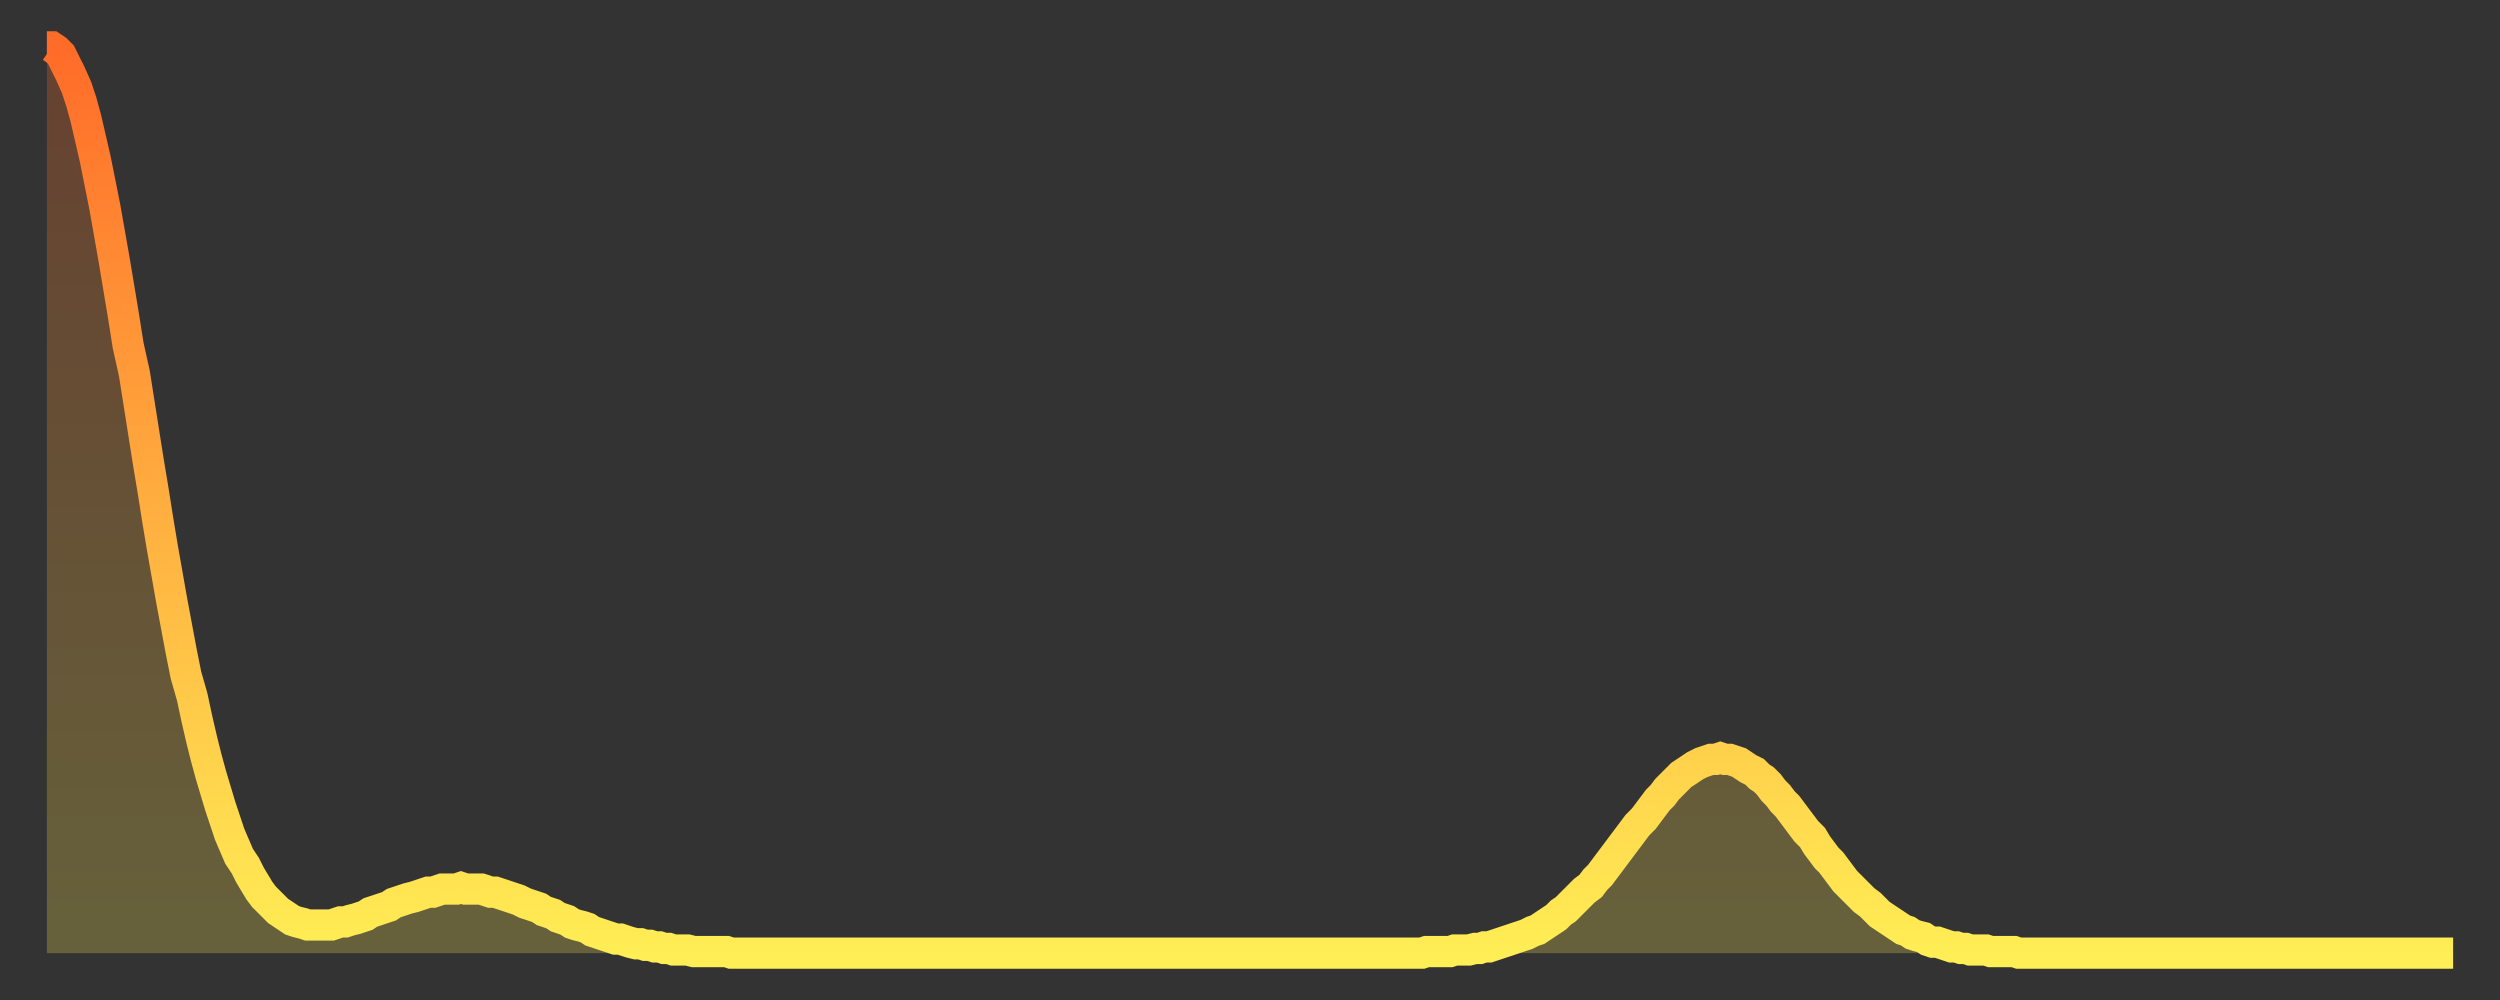
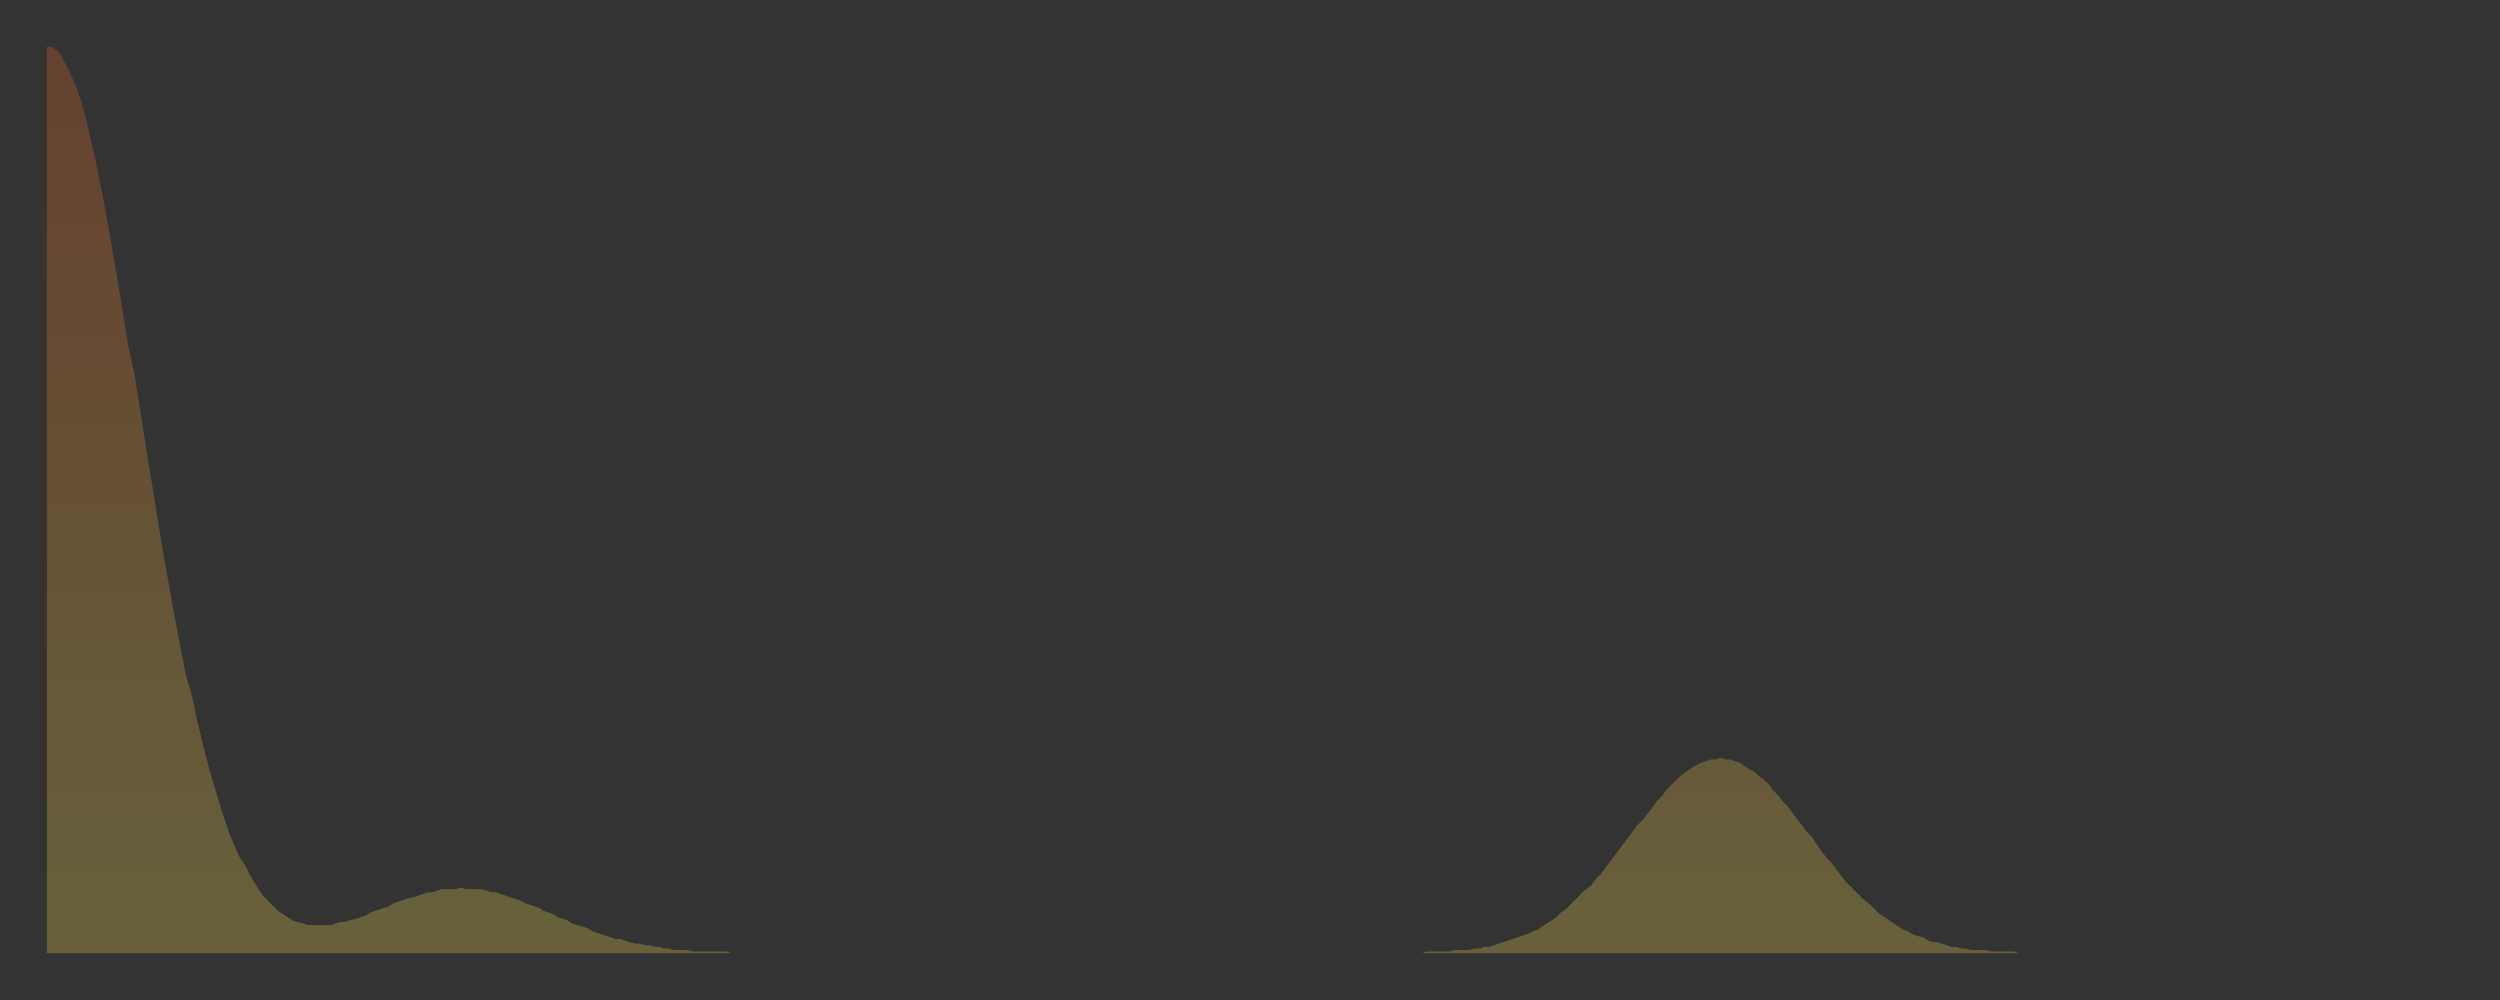
<svg xmlns="http://www.w3.org/2000/svg" baseProfile="full" height="64" version="1.1" width="160">
  <rect width="100%" height="100%" fill="#333333" stroke="none" />
  <defs>
    <linearGradient id="id2825428" x1="0" x2="0" y1="0" y2="1">
      <stop offset="0%" stop-color="#ff6b29" />
      <stop offset="50%" stop-color="#ffad3f" />
      <stop offset="100%" stop-color="#ffee55" />
    </linearGradient>
  </defs>
  <g transform="translate(3,3)">
    <g>
-       <path d="M 0.0 0.0 0.3 0.0 0.6 0.2 0.9 0.5 1.2 1.1 1.5 1.7 1.9 2.6 2.2 3.5 2.5 4.6 2.8 5.9 3.1 7.2 3.4 8.7 3.7 10.2 4.0 11.9 4.3 13.6 4.6 15.4 4.9 17.2 5.2 19.1 5.6 20.9 5.9 22.8 6.2 24.7 6.5 26.6 6.8 28.4 7.1 30.3 7.4 32.1 7.7 33.8 8.0 35.5 8.3 37.1 8.6 38.7 8.9 40.2 9.3 41.6 9.6 43.0 9.9 44.3 10.2 45.5 10.5 46.6 10.8 47.6 11.1 48.6 11.4 49.5 11.7 50.4 12.0 51.1 12.3 51.8 12.7 52.4 13.0 53.0 13.3 53.5 13.6 54.0 13.9 54.4 14.2 54.7 14.5 55.0 14.8 55.3 15.1 55.5 15.4 55.7 15.7 55.9 16.0 56.0 16.4 56.1 16.7 56.2 17.0 56.2 17.3 56.2 17.6 56.2 17.9 56.2 18.2 56.2 18.5 56.1 18.8 56.0 19.1 56.0 19.4 55.9 19.8 55.8 20.1 55.7 20.4 55.6 20.7 55.4 21.0 55.3 21.3 55.2 21.6 55.1 21.9 55.0 22.2 54.8 22.5 54.7 22.8 54.6 23.1 54.5 23.5 54.4 23.8 54.3 24.1 54.2 24.4 54.1 24.7 54.1 25.0 54.0 25.3 53.9 25.6 53.9 25.9 53.9 26.2 53.9 26.5 53.8 26.8 53.9 27.2 53.9 27.5 53.9 27.8 53.9 28.1 54.0 28.4 54.1 28.7 54.1 29.0 54.2 29.3 54.3 29.6 54.4 29.9 54.5 30.2 54.6 30.6 54.8 30.9 54.9 31.2 55.0 31.5 55.1 31.8 55.3 32.1 55.4 32.4 55.5 32.7 55.7 33.0 55.8 33.3 55.9 33.6 56.1 33.9 56.2 34.3 56.3 34.6 56.4 34.9 56.6 35.2 56.7 35.5 56.8 35.8 56.9 36.1 57.0 36.4 57.1 36.7 57.1 37.0 57.2 37.3 57.3 37.7 57.4 38.0 57.4 38.3 57.5 38.6 57.5 38.9 57.6 39.2 57.6 39.5 57.7 39.8 57.7 40.1 57.8 40.4 57.8 40.7 57.8 41.0 57.8 41.4 57.9 41.7 57.9 42.0 57.9 42.3 57.9 42.6 57.9 42.9 57.9 43.2 57.9 43.5 57.9 43.8 58.0 44.1 58.0 44.4 58.0 44.7 58.0 45.1 58.0 45.4 58.0 45.7 58.0 46.0 58.0 46.3 58.0 46.6 58.0 46.9 58.0 47.2 58.0 47.5 58.0 47.8 58.0 48.1 58.0 48.5 58.0 48.8 58.0 49.1 58.0 49.4 58.0 49.7 58.0 50.0 58.0 50.3 58.0 50.6 58.0 50.9 58.0 51.2 58.0 51.5 58.0 51.8 58.0 52.2 58.0 52.5 58.0 52.8 58.0 53.1 58.0 53.4 58.0 53.7 58.0 54.0 58.0 54.3 58.0 54.6 58.0 54.9 58.0 55.2 58.0 55.6 58.0 55.9 58.0 56.2 58.0 56.5 58.0 56.8 58.0 57.1 58.0 57.4 58.0 57.7 58.0 58.0 58.0 58.3 58.0 58.6 58.0 58.9 58.0 59.3 58.0 59.6 58.0 59.9 58.0 60.2 58.0 60.5 58.0 60.8 58.0 61.1 58.0 61.4 58.0 61.7 58.0 62.0 58.0 62.3 58.0 62.6 58.0 63.0 58.0 63.3 58.0 63.6 58.0 63.9 58.0 64.2 58.0 64.5 58.0 64.8 58.0 65.1 58.0 65.4 58.0 65.7 58.0 66.0 58.0 66.4 58.0 66.7 58.0 67.0 58.0 67.3 58.0 67.6 58.0 67.9 58.0 68.2 58.0 68.5 58.0 68.8 58.0 69.1 58.0 69.4 58.0 69.7 58.0 70.1 58.0 70.4 58.0 70.7 58.0 71.0 58.0 71.3 58.0 71.6 58.0 71.9 58.0 72.2 58.0 72.5 58.0 72.8 58.0 73.1 58.0 73.5 58.0 73.8 58.0 74.1 58.0 74.4 58.0 74.7 58.0 75.0 58.0 75.3 58.0 75.6 58.0 75.9 58.0 76.2 58.0 76.5 58.0 76.8 58.0 77.2 58.0 77.5 58.0 77.8 58.0 78.1 58.0 78.4 58.0 78.7 58.0 79.0 58.0 79.3 58.0 79.6 58.0 79.9 58.0 80.2 58.0 80.5 58.0 80.9 58.0 81.2 58.0 81.5 58.0 81.8 58.0 82.1 58.0 82.4 58.0 82.7 58.0 83.0 58.0 83.3 58.0 83.6 58.0 83.9 58.0 84.3 58.0 84.6 58.0 84.9 58.0 85.2 58.0 85.5 58.0 85.8 58.0 86.1 58.0 86.4 58.0 86.7 58.0 87.0 58.0 87.3 58.0 87.6 58.0 88.0 58.0 88.3 57.9 88.6 57.9 88.9 57.9 89.2 57.9 89.5 57.9 89.8 57.9 90.1 57.8 90.4 57.8 90.7 57.8 91.0 57.8 91.4 57.7 91.7 57.7 92.0 57.6 92.3 57.6 92.6 57.5 92.9 57.4 93.2 57.3 93.5 57.2 93.8 57.1 94.1 57.0 94.4 56.9 94.7 56.8 95.1 56.6 95.4 56.5 95.7 56.3 96.0 56.1 96.3 55.9 96.6 55.7 96.9 55.4 97.2 55.2 97.5 54.9 97.8 54.6 98.1 54.3 98.4 54.0 98.8 53.7 99.1 53.3 99.4 53.0 99.7 52.6 100.0 52.2 100.3 51.8 100.6 51.4 100.9 51.0 101.2 50.6 101.5 50.2 101.8 49.8 102.2 49.4 102.5 49.0 102.8 48.6 103.1 48.2 103.4 47.9 103.7 47.5 104.0 47.2 104.3 46.9 104.6 46.6 104.9 46.4 105.2 46.2 105.5 46.0 105.9 45.8 106.2 45.7 106.5 45.6 106.8 45.6 107.1 45.5 107.4 45.6 107.7 45.6 108.0 45.7 108.3 45.8 108.6 46.0 108.9 46.2 109.3 46.4 109.6 46.7 109.9 46.9 110.2 47.2 110.5 47.6 110.8 47.9 111.1 48.3 111.4 48.6 111.7 49.0 112.0 49.4 112.3 49.8 112.6 50.2 113.0 50.6 113.3 51.1 113.6 51.5 113.9 51.9 114.2 52.2 114.5 52.6 114.8 53.0 115.1 53.4 115.4 53.7 115.7 54.0 116.0 54.3 116.3 54.6 116.7 54.9 117.0 55.2 117.3 55.5 117.6 55.7 117.9 55.9 118.2 56.1 118.5 56.3 118.8 56.5 119.1 56.6 119.4 56.8 119.7 56.9 120.1 57.0 120.4 57.2 120.7 57.3 121.0 57.3 121.3 57.4 121.6 57.5 121.9 57.6 122.2 57.6 122.5 57.7 122.8 57.7 123.1 57.8 123.4 57.8 123.8 57.8 124.1 57.8 124.4 57.9 124.7 57.9 125.0 57.9 125.3 57.9 125.6 57.9 125.9 57.9 126.2 58.0 126.5 58.0 126.8 58.0 127.2 58.0 127.5 58.0 127.8 58.0 128.1 58.0 128.4 58.0 128.7 58.0 129.0 58.0 129.3 58.0 129.6 58.0 129.9 58.0 130.2 58.0 130.5 58.0 130.9 58.0 131.2 58.0 131.5 58.0 131.8 58.0 132.1 58.0 132.4 58.0 132.7 58.0 133.0 58.0 133.3 58.0 133.6 58.0 133.9 58.0 134.2 58.0 134.6 58.0 134.9 58.0 135.2 58.0 135.5 58.0 135.8 58.0 136.1 58.0 136.4 58.0 136.7 58.0 137.0 58.0 137.3 58.0 137.6 58.0 138.0 58.0 138.3 58.0 138.6 58.0 138.9 58.0 139.2 58.0 139.5 58.0 139.8 58.0 140.1 58.0 140.4 58.0 140.7 58.0 141.0 58.0 141.3 58.0 141.7 58.0 142.0 58.0 142.3 58.0 142.6 58.0 142.9 58.0 143.2 58.0 143.5 58.0 143.8 58.0 144.1 58.0 144.4 58.0 144.7 58.0 145.1 58.0 145.4 58.0 145.7 58.0 146.0 58.0 146.3 58.0 146.6 58.0 146.9 58.0 147.2 58.0 147.5 58.0 147.8 58.0 148.1 58.0 148.4 58.0 148.8 58.0 149.1 58.0 149.4 58.0 149.7 58.0 150.0 58.0 150.3 58.0 150.6 58.0 150.9 58.0 151.2 58.0 151.5 58.0 151.8 58.0 152.1 58.0 152.5 58.0 152.8 58.0 153.1 58.0 153.4 58.0 153.7 58.0 154.0 58.0" fill="none" id="graph-curve" opacity="1" stroke="url(#id2825428)" stroke-width="2" />
      <path d="M 0 58 L 0.0 0.0 0.3 0.0 0.6 0.2 0.9 0.5 1.2 1.1 1.5 1.7 1.9 2.6 2.2 3.5 2.5 4.6 2.8 5.9 3.1 7.2 3.4 8.7 3.7 10.2 4.0 11.9 4.3 13.6 4.6 15.4 4.9 17.2 5.2 19.1 5.6 20.9 5.9 22.8 6.2 24.7 6.5 26.6 6.8 28.4 7.1 30.3 7.4 32.1 7.7 33.8 8.0 35.5 8.3 37.1 8.6 38.7 8.9 40.2 9.3 41.6 9.6 43.0 9.9 44.3 10.2 45.5 10.5 46.6 10.8 47.6 11.1 48.6 11.4 49.5 11.7 50.4 12.0 51.1 12.3 51.8 12.7 52.4 13.0 53.0 13.3 53.5 13.6 54.0 13.9 54.4 14.2 54.7 14.5 55.0 14.8 55.3 15.1 55.5 15.4 55.7 15.7 55.9 16.0 56.0 16.4 56.1 16.7 56.2 17.0 56.2 17.3 56.2 17.6 56.2 17.9 56.2 18.2 56.2 18.5 56.1 18.8 56.0 19.1 56.0 19.4 55.9 19.8 55.8 20.1 55.7 20.4 55.6 20.7 55.4 21.0 55.3 21.3 55.2 21.6 55.1 21.9 55.0 22.2 54.8 22.5 54.7 22.8 54.6 23.1 54.5 23.5 54.4 23.8 54.3 24.1 54.2 24.4 54.1 24.7 54.1 25.0 54.0 25.3 53.9 25.6 53.9 25.9 53.9 26.2 53.9 26.5 53.8 26.8 53.9 27.2 53.9 27.5 53.9 27.8 53.9 28.1 54.0 28.4 54.1 28.7 54.1 29.0 54.2 29.3 54.3 29.6 54.4 29.9 54.5 30.2 54.6 30.6 54.8 30.9 54.9 31.2 55.0 31.5 55.1 31.8 55.3 32.1 55.4 32.4 55.5 32.7 55.7 33.0 55.8 33.3 55.9 33.6 56.1 33.9 56.2 34.3 56.3 34.6 56.4 34.9 56.6 35.2 56.7 35.5 56.8 35.8 56.9 36.1 57.0 36.4 57.1 36.7 57.1 37.0 57.2 37.3 57.3 37.7 57.4 38.0 57.4 38.3 57.5 38.6 57.5 38.9 57.6 39.2 57.6 39.5 57.7 39.8 57.7 40.1 57.8 40.4 57.8 40.7 57.8 41.0 57.8 41.4 57.9 41.7 57.9 42.0 57.9 42.3 57.9 42.6 57.9 42.9 57.9 43.2 57.9 43.5 57.9 43.8 58.0 44.1 58.0 44.4 58.0 44.7 58.0 45.1 58.0 45.4 58.0 45.7 58.0 46.0 58.0 46.3 58.0 46.6 58.0 46.9 58.0 47.2 58.0 47.5 58.0 47.8 58.0 48.1 58.0 48.5 58.0 48.8 58.0 49.1 58.0 49.4 58.0 49.7 58.0 50.0 58.0 50.3 58.0 50.6 58.0 50.9 58.0 51.2 58.0 51.5 58.0 51.8 58.0 52.2 58.0 52.5 58.0 52.8 58.0 53.1 58.0 53.4 58.0 53.7 58.0 54.0 58.0 54.3 58.0 54.6 58.0 54.9 58.0 55.2 58.0 55.6 58.0 55.9 58.0 56.2 58.0 56.5 58.0 56.8 58.0 57.1 58.0 57.4 58.0 57.7 58.0 58.0 58.0 58.3 58.0 58.6 58.0 58.9 58.0 59.3 58.0 59.6 58.0 59.9 58.0 60.2 58.0 60.5 58.0 60.8 58.0 61.1 58.0 61.4 58.0 61.7 58.0 62.0 58.0 62.3 58.0 62.6 58.0 63.0 58.0 63.3 58.0 63.6 58.0 63.9 58.0 64.2 58.0 64.5 58.0 64.8 58.0 65.1 58.0 65.4 58.0 65.7 58.0 66.0 58.0 66.4 58.0 66.7 58.0 67.0 58.0 67.3 58.0 67.6 58.0 67.9 58.0 68.2 58.0 68.5 58.0 68.8 58.0 69.1 58.0 69.4 58.0 69.7 58.0 70.1 58.0 70.4 58.0 70.7 58.0 71.0 58.0 71.3 58.0 71.6 58.0 71.9 58.0 72.2 58.0 72.5 58.0 72.8 58.0 73.1 58.0 73.5 58.0 73.8 58.0 74.1 58.0 74.4 58.0 74.7 58.0 75.0 58.0 75.3 58.0 75.6 58.0 75.9 58.0 76.2 58.0 76.5 58.0 76.8 58.0 77.2 58.0 77.5 58.0 77.8 58.0 78.1 58.0 78.4 58.0 78.7 58.0 79.0 58.0 79.3 58.0 79.6 58.0 79.9 58.0 80.2 58.0 80.5 58.0 80.9 58.0 81.2 58.0 81.5 58.0 81.8 58.0 82.1 58.0 82.4 58.0 82.7 58.0 83.0 58.0 83.3 58.0 83.6 58.0 83.9 58.0 84.3 58.0 84.6 58.0 84.9 58.0 85.2 58.0 85.5 58.0 85.8 58.0 86.1 58.0 86.4 58.0 86.7 58.0 87.0 58.0 87.3 58.0 87.6 58.0 88.0 58.0 88.3 57.9 88.6 57.9 88.9 57.9 89.2 57.9 89.5 57.9 89.8 57.9 90.1 57.8 90.4 57.8 90.7 57.8 91.0 57.8 91.4 57.7 91.7 57.7 92.0 57.6 92.3 57.6 92.6 57.5 92.9 57.4 93.2 57.3 93.5 57.2 93.8 57.1 94.1 57.0 94.4 56.9 94.7 56.8 95.1 56.6 95.4 56.5 95.7 56.3 96.0 56.1 96.3 55.9 96.6 55.7 96.9 55.4 97.2 55.2 97.5 54.9 97.8 54.6 98.1 54.3 98.4 54.0 98.8 53.7 99.1 53.3 99.4 53.0 99.7 52.6 100.0 52.2 100.3 51.8 100.6 51.4 100.9 51.0 101.2 50.6 101.5 50.2 101.8 49.8 102.2 49.4 102.5 49.0 102.8 48.6 103.1 48.2 103.4 47.9 103.7 47.5 104.0 47.2 104.3 46.9 104.6 46.6 104.9 46.4 105.2 46.2 105.5 46.0 105.9 45.8 106.2 45.7 106.5 45.6 106.8 45.6 107.1 45.5 107.4 45.6 107.7 45.6 108.0 45.7 108.3 45.8 108.6 46.0 108.9 46.2 109.3 46.4 109.6 46.7 109.9 46.9 110.2 47.2 110.5 47.6 110.8 47.9 111.1 48.3 111.4 48.6 111.7 49.0 112.0 49.4 112.3 49.8 112.6 50.2 113.0 50.6 113.3 51.1 113.6 51.5 113.9 51.9 114.2 52.2 114.5 52.6 114.8 53.0 115.1 53.4 115.4 53.7 115.7 54.0 116.0 54.3 116.3 54.6 116.7 54.9 117.0 55.2 117.3 55.5 117.6 55.7 117.9 55.9 118.2 56.1 118.5 56.3 118.8 56.5 119.1 56.6 119.4 56.8 119.7 56.9 120.1 57.0 120.4 57.2 120.7 57.3 121.0 57.3 121.3 57.4 121.6 57.5 121.9 57.6 122.2 57.6 122.5 57.7 122.8 57.7 123.1 57.8 123.4 57.8 123.8 57.8 124.1 57.8 124.4 57.9 124.7 57.9 125.0 57.9 125.3 57.9 125.6 57.9 125.9 57.9 126.2 58.0 126.5 58.0 126.8 58.0 127.2 58.0 127.5 58.0 127.8 58.0 128.1 58.0 128.4 58.0 128.7 58.0 129.0 58.0 129.3 58.0 129.6 58.0 129.9 58.0 130.2 58.0 130.5 58.0 130.9 58.0 131.2 58.0 131.5 58.0 131.8 58.0 132.1 58.0 132.4 58.0 132.7 58.0 133.0 58.0 133.3 58.0 133.6 58.0 133.9 58.0 134.2 58.0 134.6 58.0 134.9 58.0 135.2 58.0 135.5 58.0 135.8 58.0 136.1 58.0 136.4 58.0 136.7 58.0 137.0 58.0 137.3 58.0 137.6 58.0 138.0 58.0 138.3 58.0 138.6 58.0 138.9 58.0 139.2 58.0 139.5 58.0 139.8 58.0 140.1 58.0 140.4 58.0 140.7 58.0 141.0 58.0 141.3 58.0 141.7 58.0 142.0 58.0 142.3 58.0 142.6 58.0 142.9 58.0 143.2 58.0 143.5 58.0 143.8 58.0 144.1 58.0 144.4 58.0 144.7 58.0 145.1 58.0 145.4 58.0 145.7 58.0 146.0 58.0 146.3 58.0 146.6 58.0 146.9 58.0 147.2 58.0 147.5 58.0 147.8 58.0 148.1 58.0 148.4 58.0 148.8 58.0 149.1 58.0 149.4 58.0 149.7 58.0 150.0 58.0 150.3 58.0 150.6 58.0 150.9 58.0 151.2 58.0 151.5 58.0 151.8 58.0 152.1 58.0 152.5 58.0 152.8 58.0 153.1 58.0 153.4 58.0 153.7 58.0 154.0 58.0 154 58" fill="url(#id2825428)" fill-opacity=".25" id="graph-shadow" />
    </g>
  </g>
</svg>